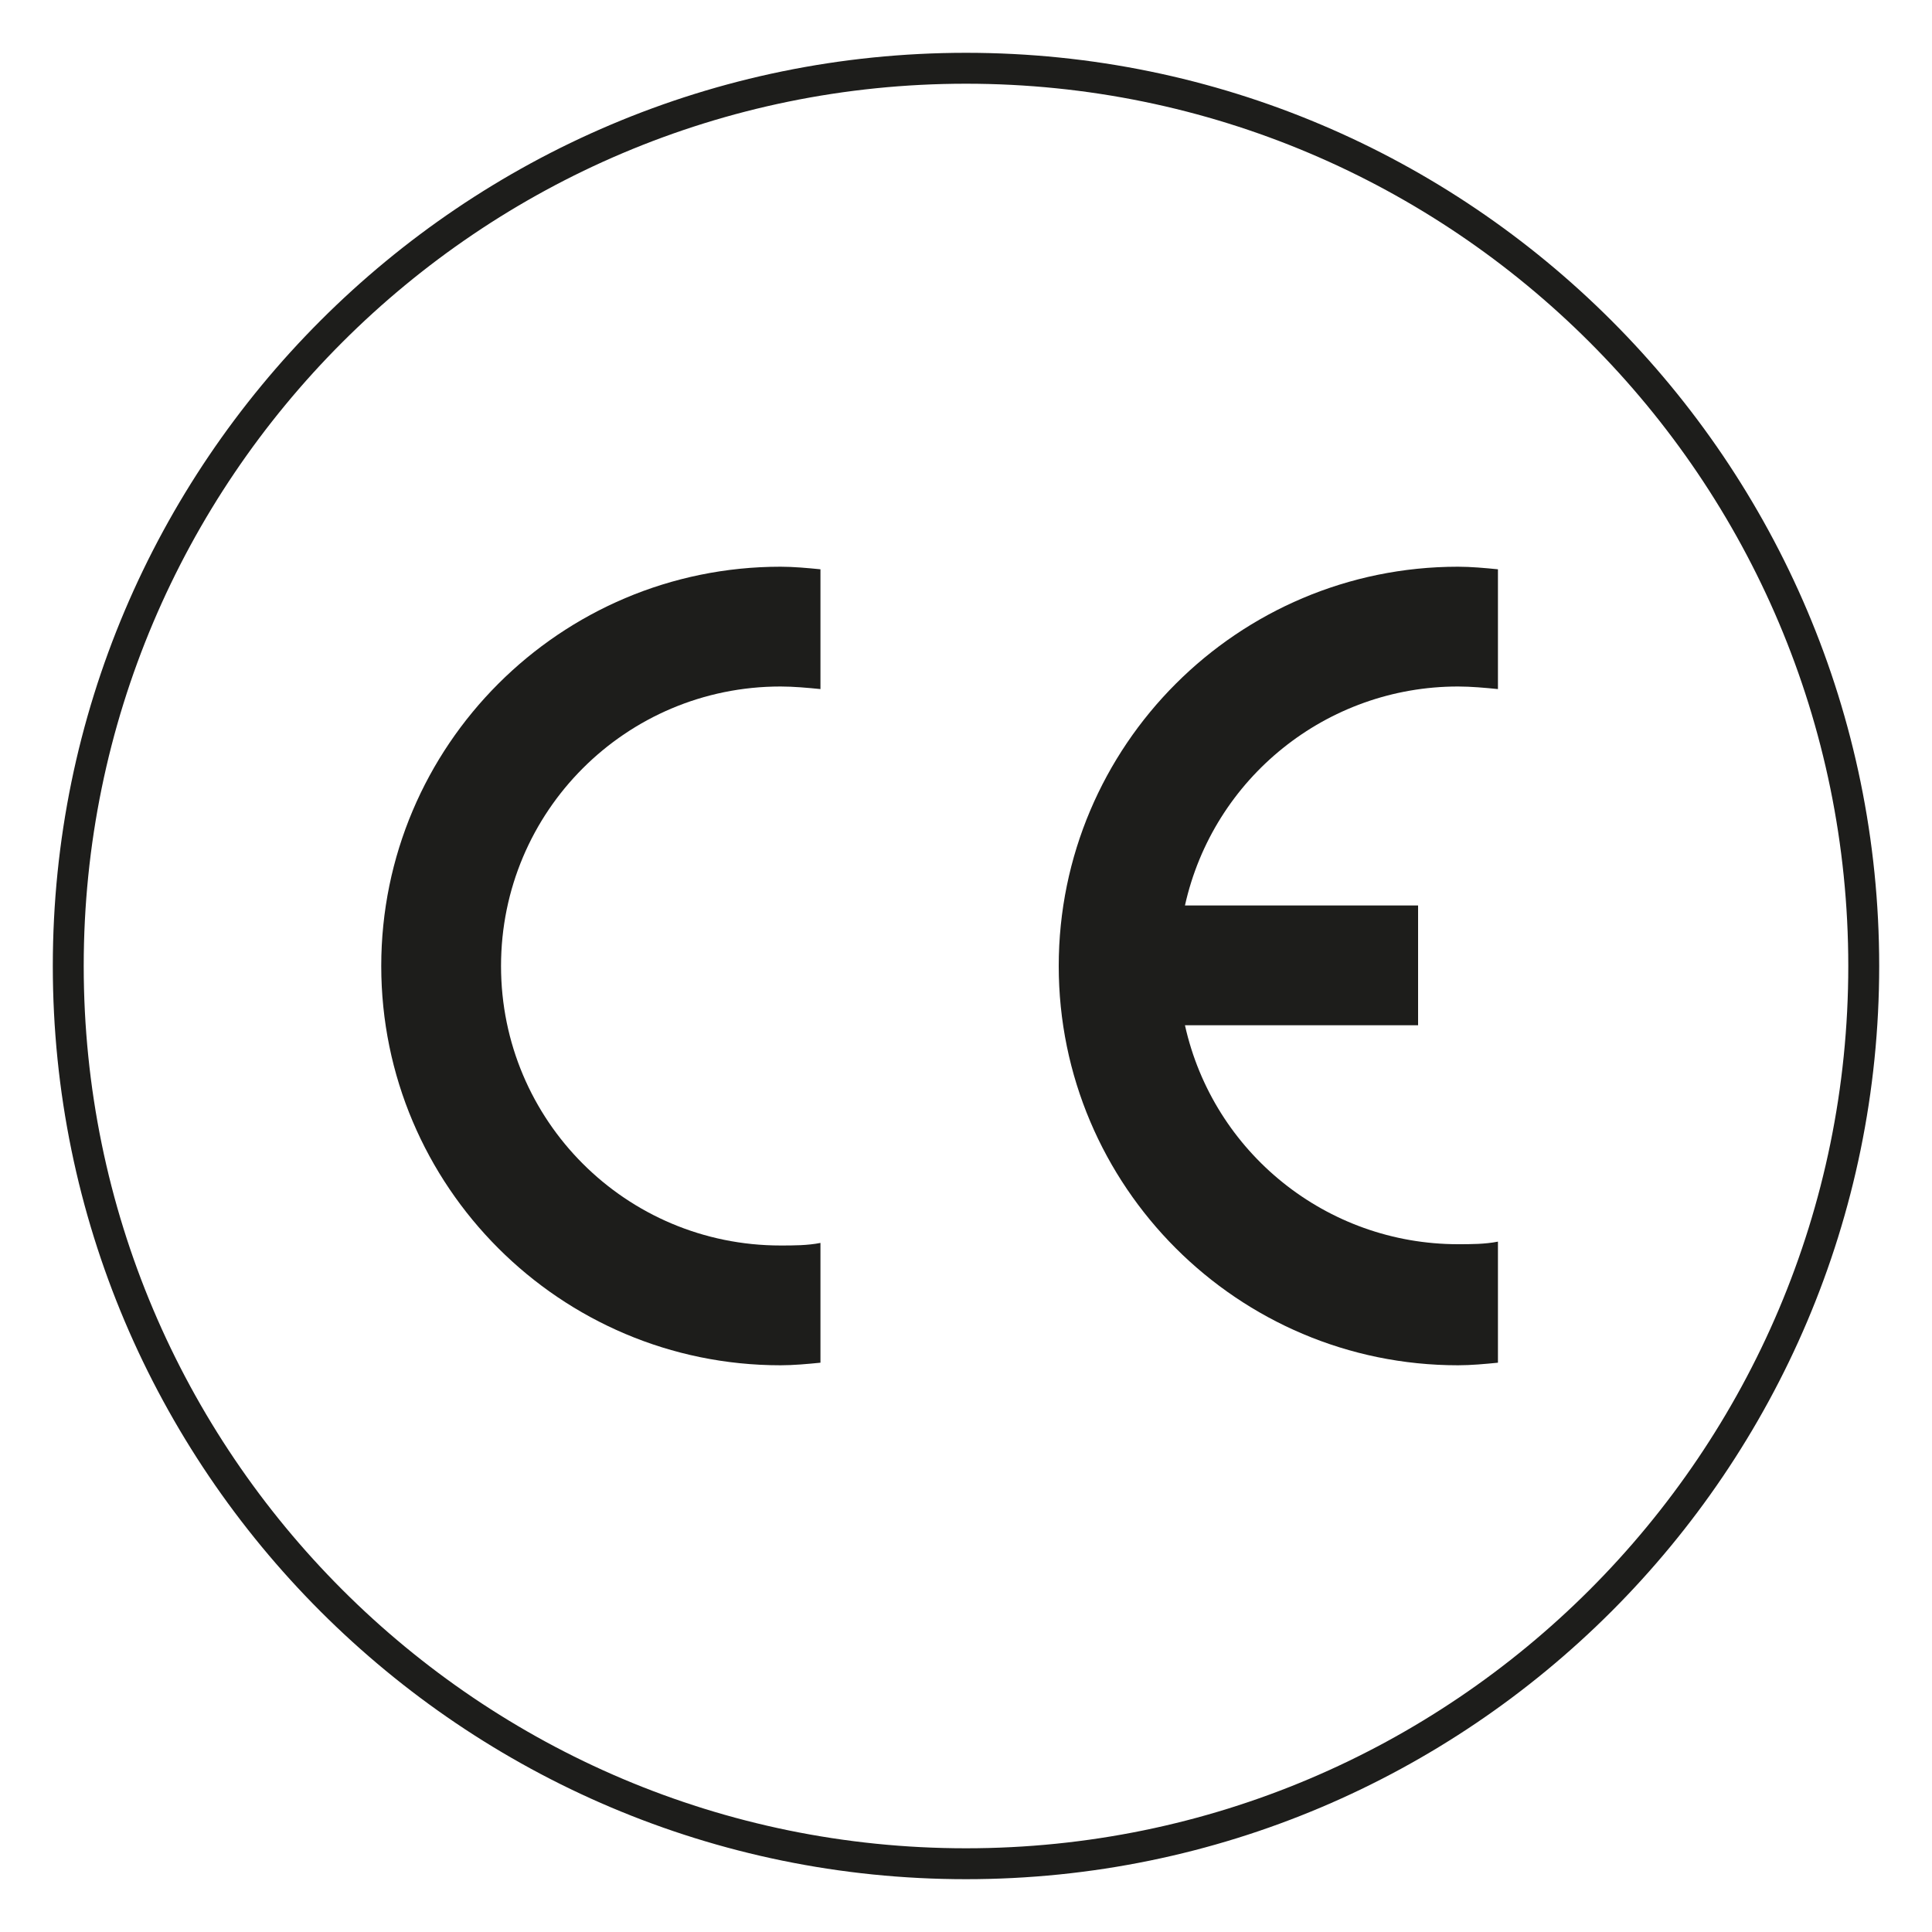
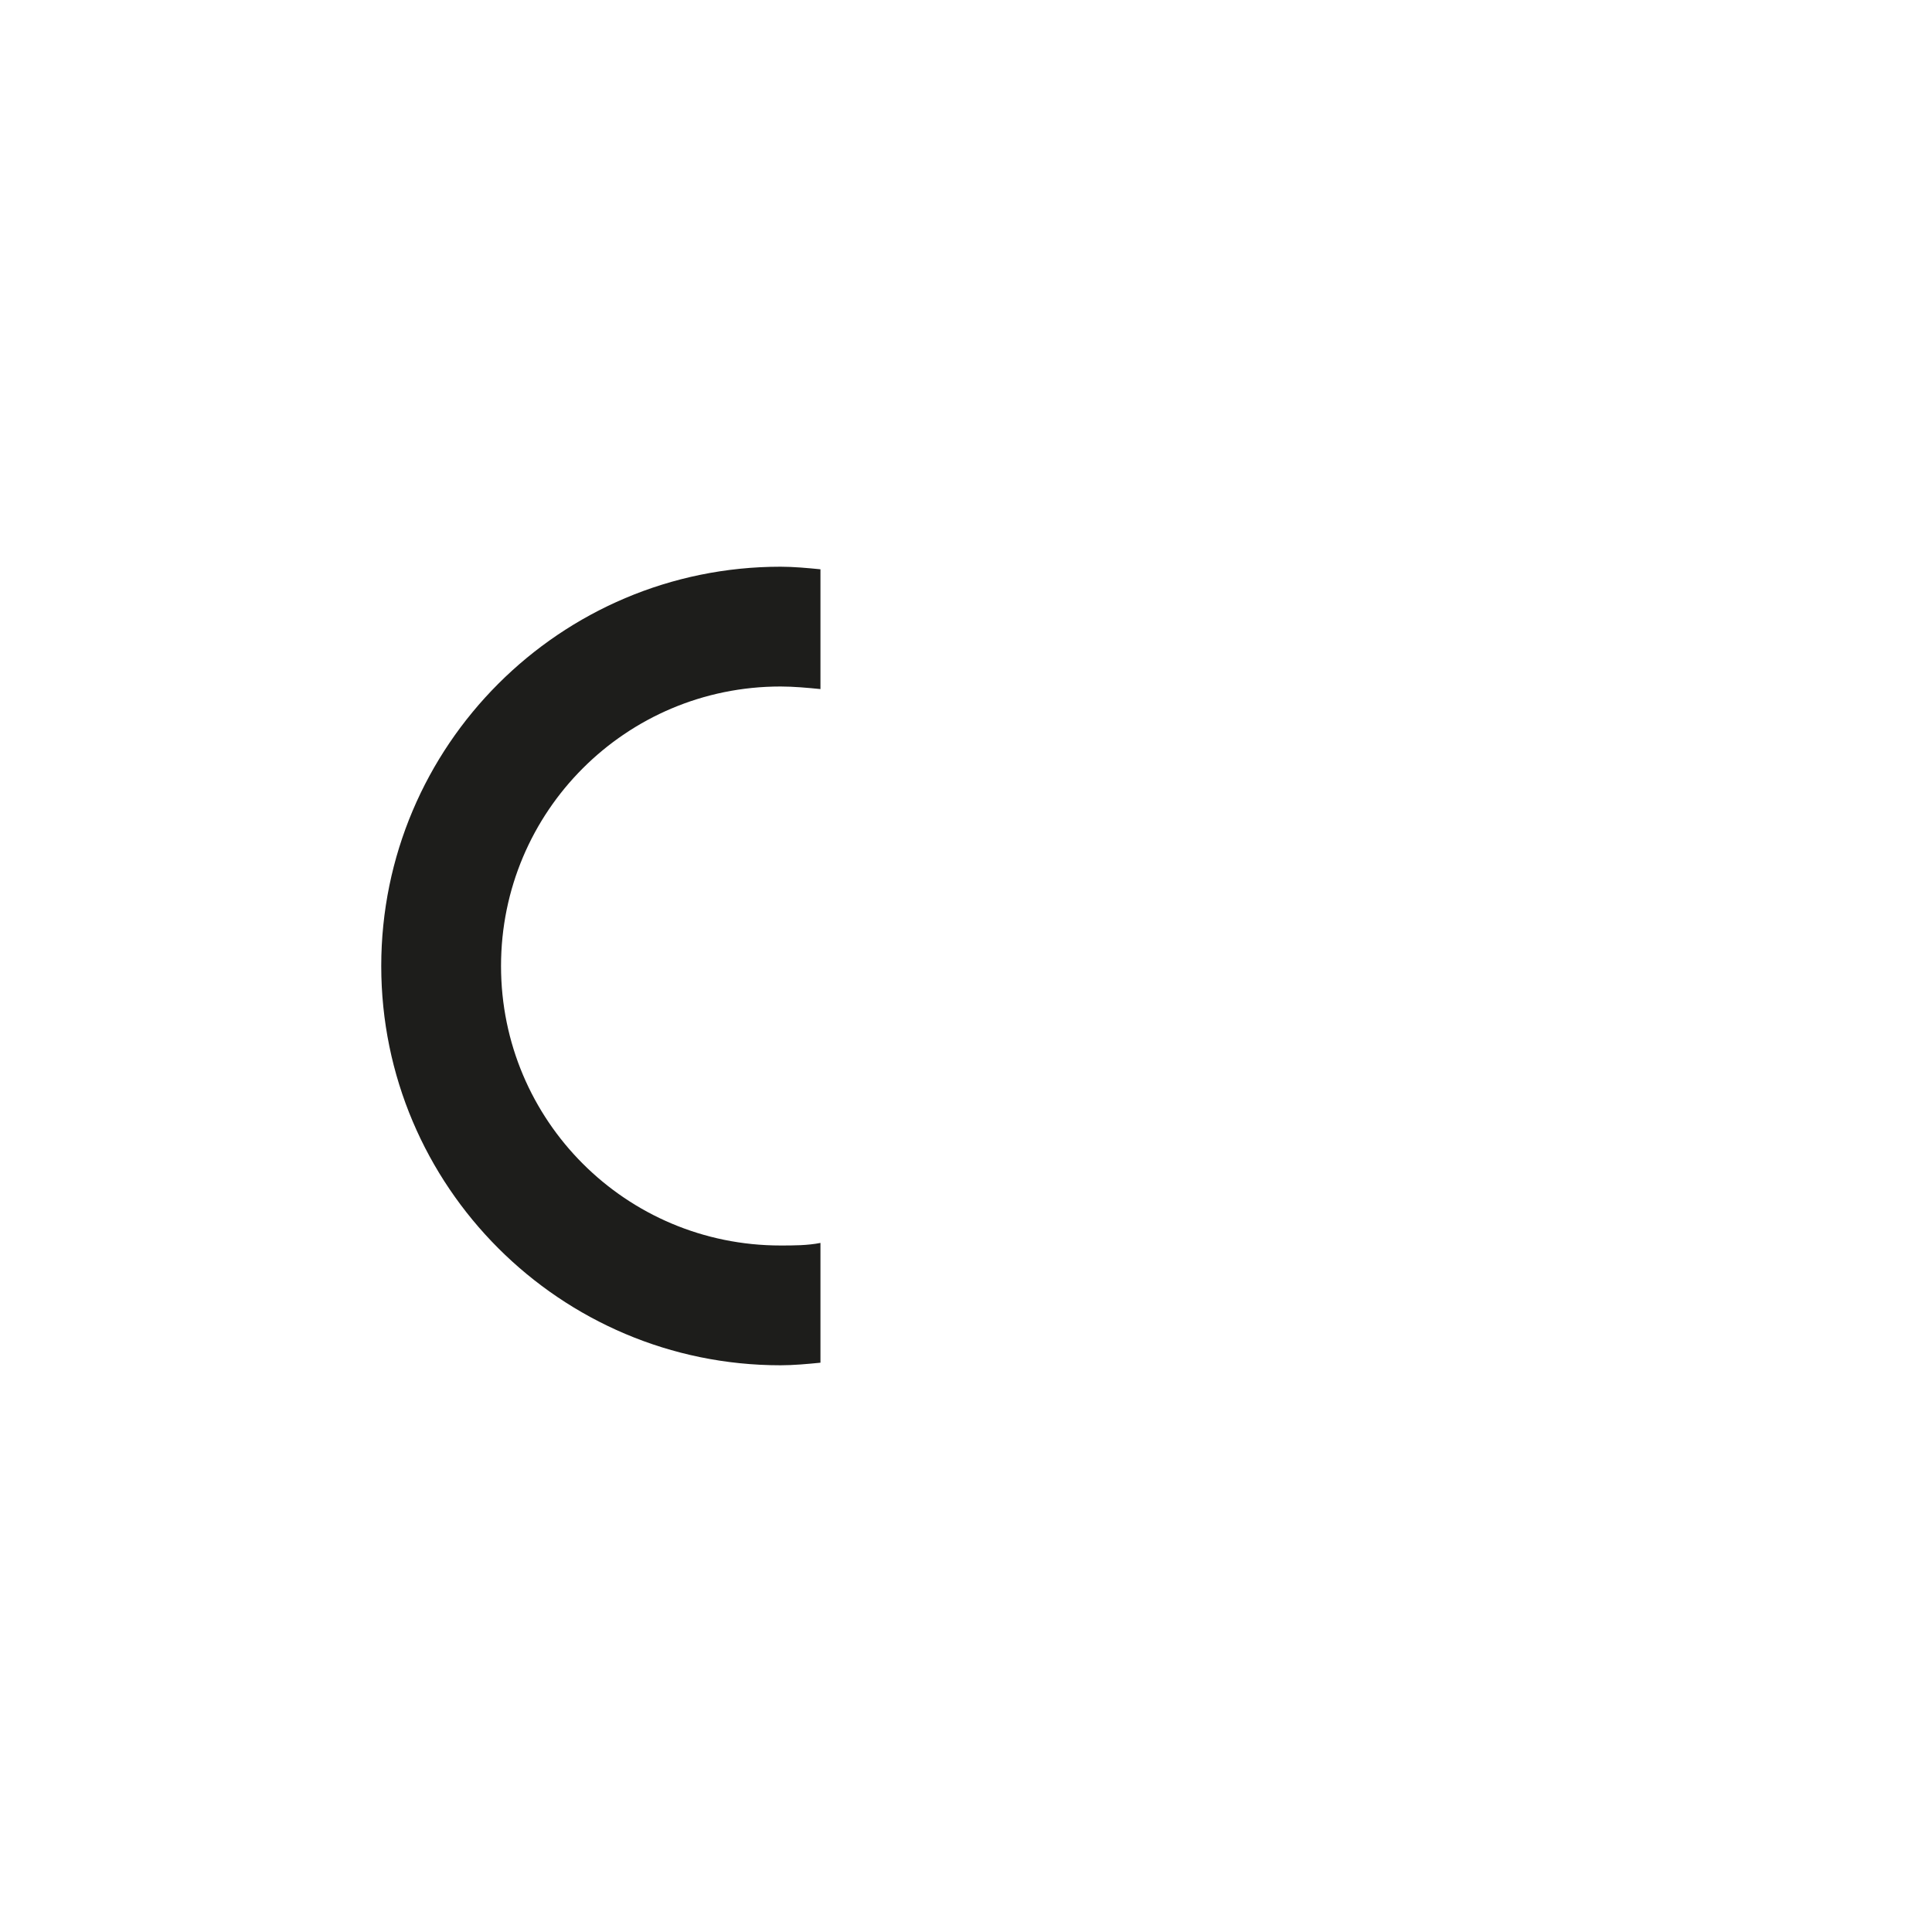
<svg xmlns="http://www.w3.org/2000/svg" id="Capa_1" x="0px" y="0px" viewBox="0 0 150 150" style="enable-background:new 0 0 150 150;" xml:space="preserve">
  <style type="text/css">	.st0{fill:#1D1D1B;}	.st1{fill:#A8D3AF;}	.st2{fill:none;stroke:#5DB07A;stroke-width:2;}	.st3{fill:#ECF9F0;}	.st4{fill:#A3CEAA;}	.st5{filter:url(#Adobe_OpacityMaskFilter);}	.st6{mask:url(#SVGID_1_);}	.st7{clip-path:url(#SVGID_5_);fill:#A3CEAA;}	.st8{fill:none;stroke:#FFFFFF;stroke-width:1.057;}	.st9{fill:#FFFFFF;}	.st10{filter:url(#Adobe_OpacityMaskFilter_1_);}	.st11{mask:url(#SVGID_6_);}	.st12{clip-path:url(#SVGID_10_);fill:#A3CEAA;}	.st13{clip-path:url(#SVGID_12_);}	.st14{clip-path:url(#SVGID_14_);}	.st15{clip-path:url(#SVGID_16_);}	.st16{clip-path:url(#SVGID_18_);}	.st17{clip-path:url(#SVGID_20_);}	.st18{clip-path:url(#SVGID_22_);}	.st19{clip-path:url(#SVGID_24_);}	.st20{fill:#A8D4B0;}	.st21{fill:#1C1C1C;}</style>
  <g>
    <g>
-       <path class="st9" d="M75,144.7c38.5,0,69.7-31.2,69.7-69.7S113.5,5.3,75,5.3C36.5,5.3,5.3,36.5,5.3,75S36.5,144.7,75,144.7" />
+       <path class="st9" d="M75,144.7S113.5,5.3,75,5.3C36.5,5.3,5.3,36.5,5.3,75S36.5,144.7,75,144.7" />
    </g>
    <g>
-       <path class="st0" d="M75,145.9c-39.1,0-70.9-31.8-70.9-70.9C4.1,35.9,35.9,4.1,75,4.1s70.9,31.8,70.9,70.9   C145.9,114.1,114.1,145.9,75,145.9z M75,6.5C37.2,6.5,6.5,37.2,6.5,75s30.7,68.5,68.5,68.5c37.8,0,68.5-30.7,68.5-68.5   S112.8,6.5,75,6.5z" />
-     </g>
+       </g>
    <g>
      <path class="st0" d="M63.7,105.8c-1,0.1-2.1,0.2-3.1,0.2c-17.1,0-31-13.9-31-31s13.9-31,31-31c1,0,2.1,0.1,3.1,0.2v9.3   c-1-0.1-2.1-0.2-3.1-0.2c-12,0-21.7,9.7-21.7,21.7s9.7,21.7,21.7,21.7c1,0,2.1,0,3.1-0.2V105.8z" />
    </g>
    <g>
-       <path class="st0" d="M116.3,105.8c-1,0.1-2.1,0.2-3.1,0.2c-17.1,0-31-13.9-31-31s13.9-31,31-31c1,0,2.1,0.1,3.1,0.2v9.3   c-1-0.1-2.1-0.2-3.1-0.2c-10.2,0-19,7.1-21.2,17h18.1v9.3H92c2.2,9.9,11,17,21.2,17c1,0,2.1,0,3.1-0.2V105.8z" />
-     </g>
+       </g>
  </g>
</svg>